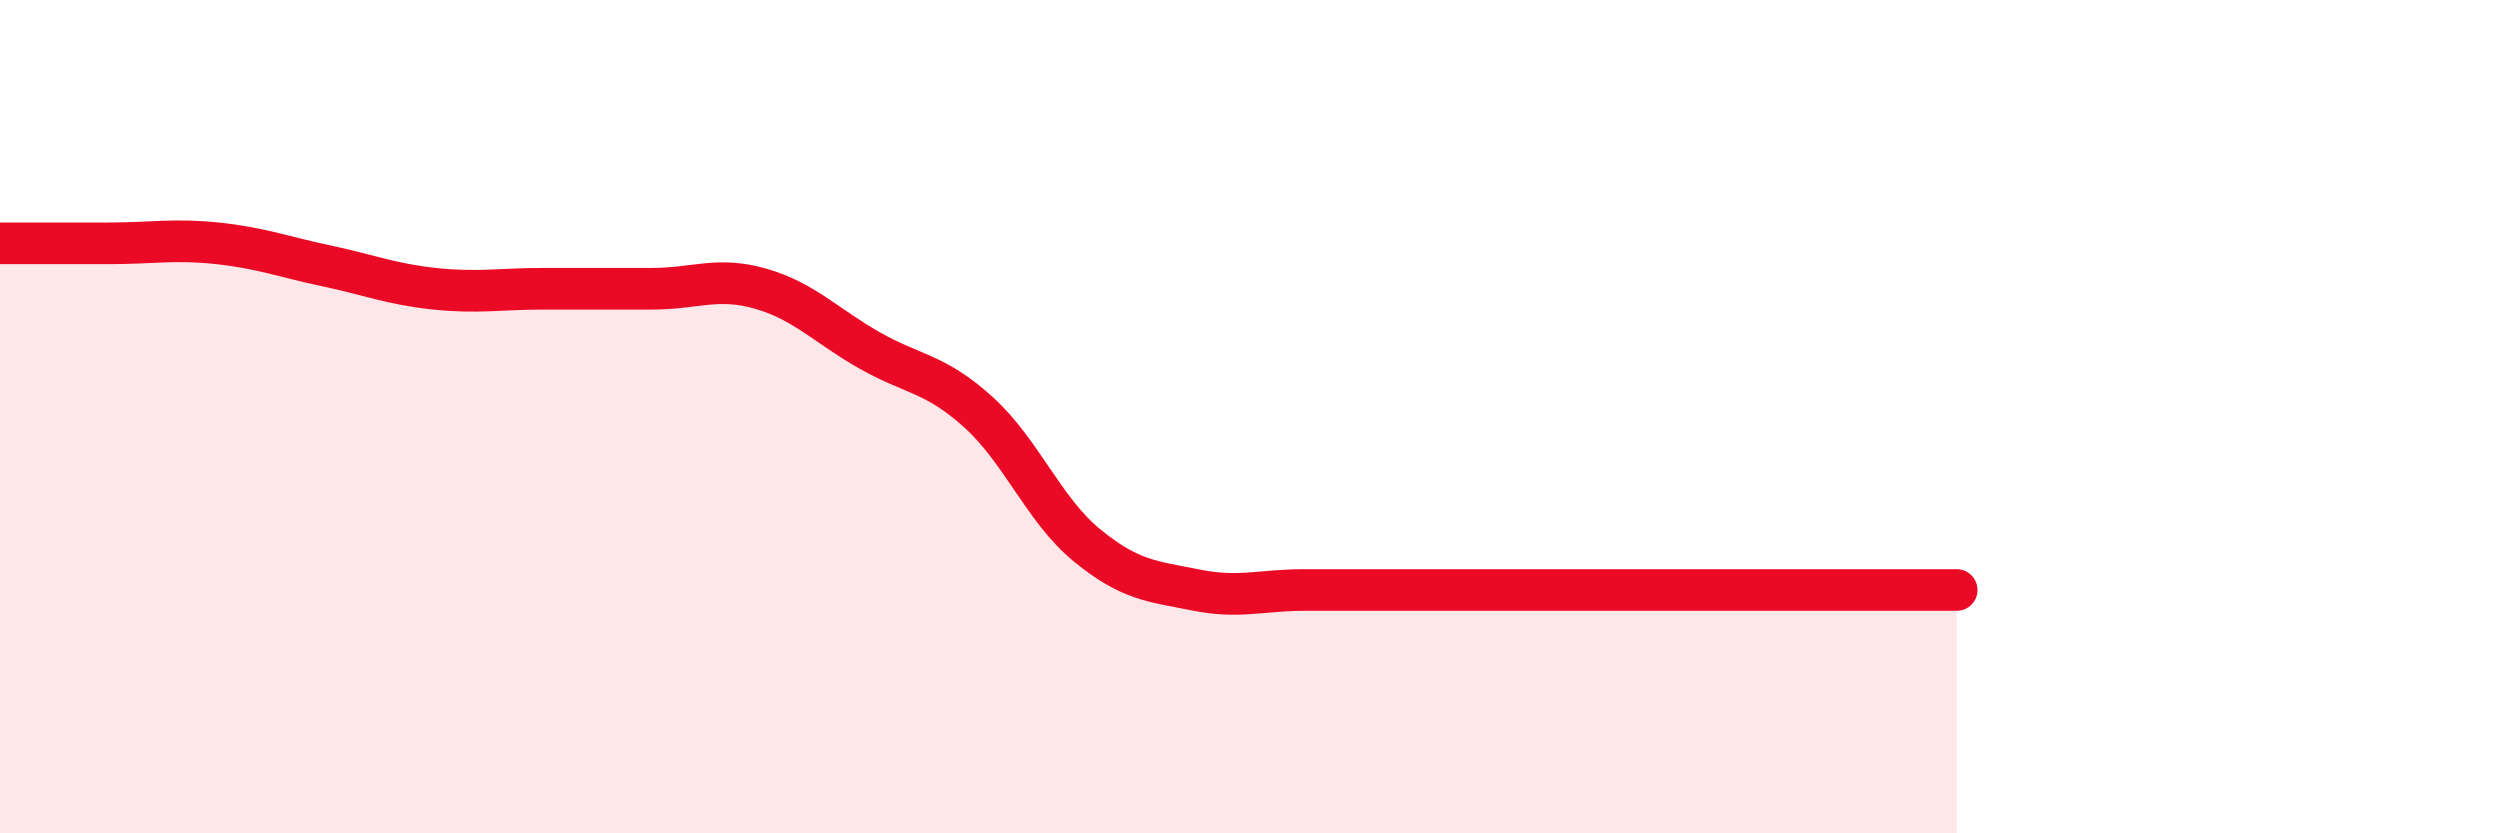
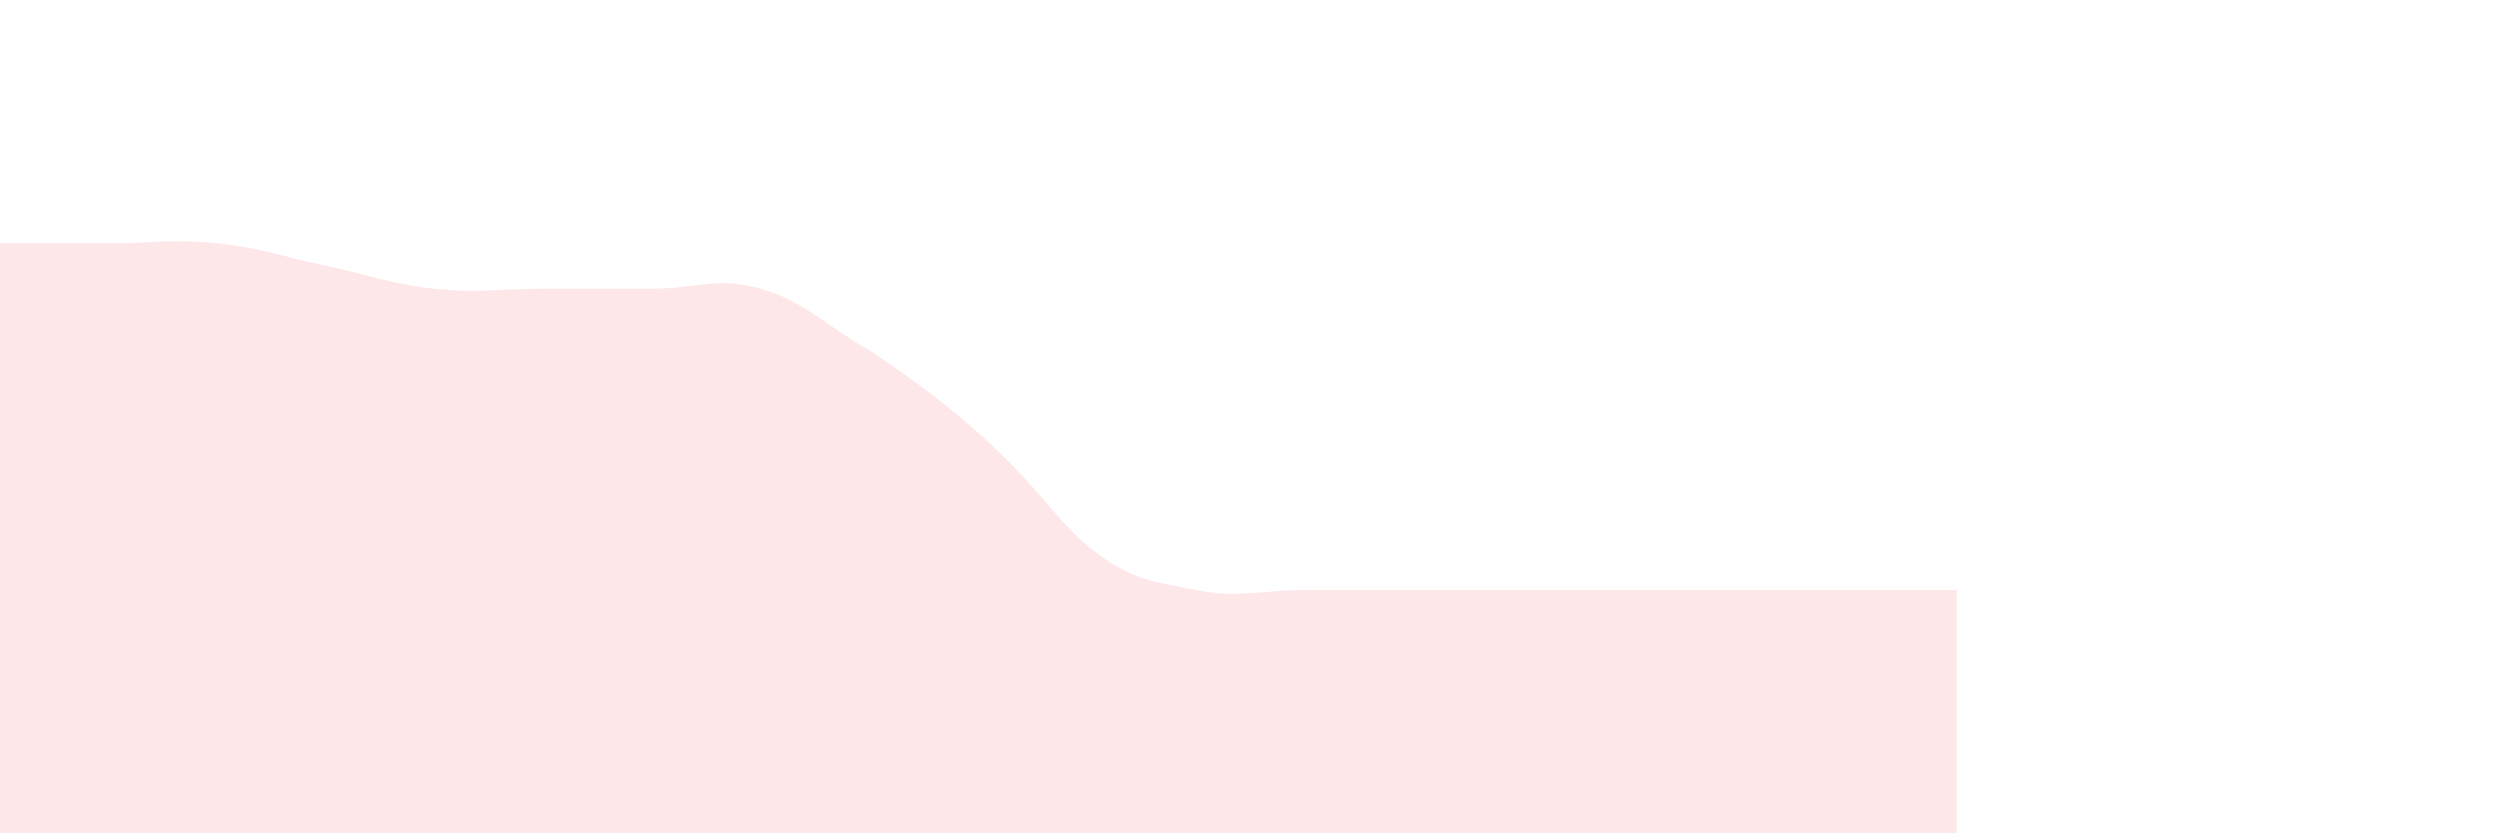
<svg xmlns="http://www.w3.org/2000/svg" width="60" height="20" viewBox="0 0 60 20">
-   <path d="M 0,5.84 C 0.52,5.84 1.57,5.84 2.61,5.84 C 3.65,5.84 4.18,5.73 5.22,5.84 C 6.26,5.95 6.79,6.16 7.83,6.38 C 8.87,6.6 9.39,6.82 10.43,6.93 C 11.47,7.04 12,6.93 13.04,6.93 C 14.08,6.93 14.61,6.93 15.65,6.93 C 16.69,6.93 17.22,6.63 18.26,6.93 C 19.3,7.23 19.83,7.82 20.87,8.41 C 21.91,9 22.44,8.95 23.48,9.89 C 24.52,10.83 25.05,12.24 26.09,13.09 C 27.13,13.94 27.66,13.95 28.7,14.16 C 29.74,14.37 30.26,14.16 31.3,14.16 C 32.34,14.16 32.87,14.16 33.91,14.16 C 34.95,14.16 35.48,14.16 36.52,14.16 C 37.56,14.16 38.09,14.16 39.13,14.16 C 40.17,14.16 40.7,14.16 41.74,14.16 C 42.78,14.16 43.31,14.16 44.35,14.16 C 45.39,14.16 46.44,14.16 46.96,14.16L46.96 20L0 20Z" fill="#EB0A25" opacity="0.1" stroke-linecap="round" stroke-linejoin="round" />
-   <path d="M 0,5.84 C 0.52,5.84 1.57,5.84 2.61,5.84 C 3.65,5.84 4.18,5.73 5.22,5.84 C 6.26,5.95 6.79,6.16 7.83,6.38 C 8.87,6.6 9.39,6.82 10.43,6.93 C 11.47,7.04 12,6.93 13.04,6.93 C 14.08,6.93 14.61,6.93 15.65,6.93 C 16.69,6.93 17.22,6.63 18.26,6.93 C 19.3,7.23 19.83,7.82 20.87,8.41 C 21.91,9 22.44,8.95 23.48,9.89 C 24.52,10.83 25.05,12.24 26.09,13.09 C 27.13,13.94 27.66,13.95 28.7,14.16 C 29.74,14.37 30.26,14.16 31.3,14.16 C 32.34,14.16 32.87,14.16 33.91,14.16 C 34.95,14.16 35.48,14.16 36.52,14.16 C 37.56,14.16 38.09,14.16 39.13,14.16 C 40.17,14.16 40.7,14.16 41.74,14.16 C 42.78,14.16 43.31,14.16 44.35,14.16 C 45.39,14.16 46.44,14.16 46.96,14.16" stroke="#EB0A25" stroke-width="1" fill="none" stroke-linecap="round" stroke-linejoin="round" />
+   <path d="M 0,5.84 C 0.52,5.84 1.57,5.84 2.61,5.84 C 3.65,5.84 4.18,5.73 5.22,5.84 C 6.26,5.95 6.79,6.16 7.83,6.38 C 8.87,6.6 9.39,6.82 10.43,6.93 C 11.47,7.04 12,6.93 13.04,6.93 C 14.08,6.93 14.61,6.93 15.65,6.93 C 16.69,6.93 17.22,6.63 18.26,6.93 C 19.3,7.23 19.83,7.82 20.87,8.41 C 24.52,10.83 25.05,12.24 26.09,13.09 C 27.13,13.94 27.66,13.95 28.7,14.16 C 29.74,14.37 30.26,14.16 31.3,14.16 C 32.34,14.16 32.87,14.16 33.91,14.16 C 34.95,14.16 35.48,14.16 36.52,14.16 C 37.56,14.16 38.09,14.16 39.13,14.16 C 40.17,14.16 40.7,14.16 41.74,14.16 C 42.78,14.16 43.31,14.16 44.35,14.16 C 45.39,14.16 46.44,14.16 46.96,14.16L46.96 20L0 20Z" fill="#EB0A25" opacity="0.1" stroke-linecap="round" stroke-linejoin="round" />
</svg>